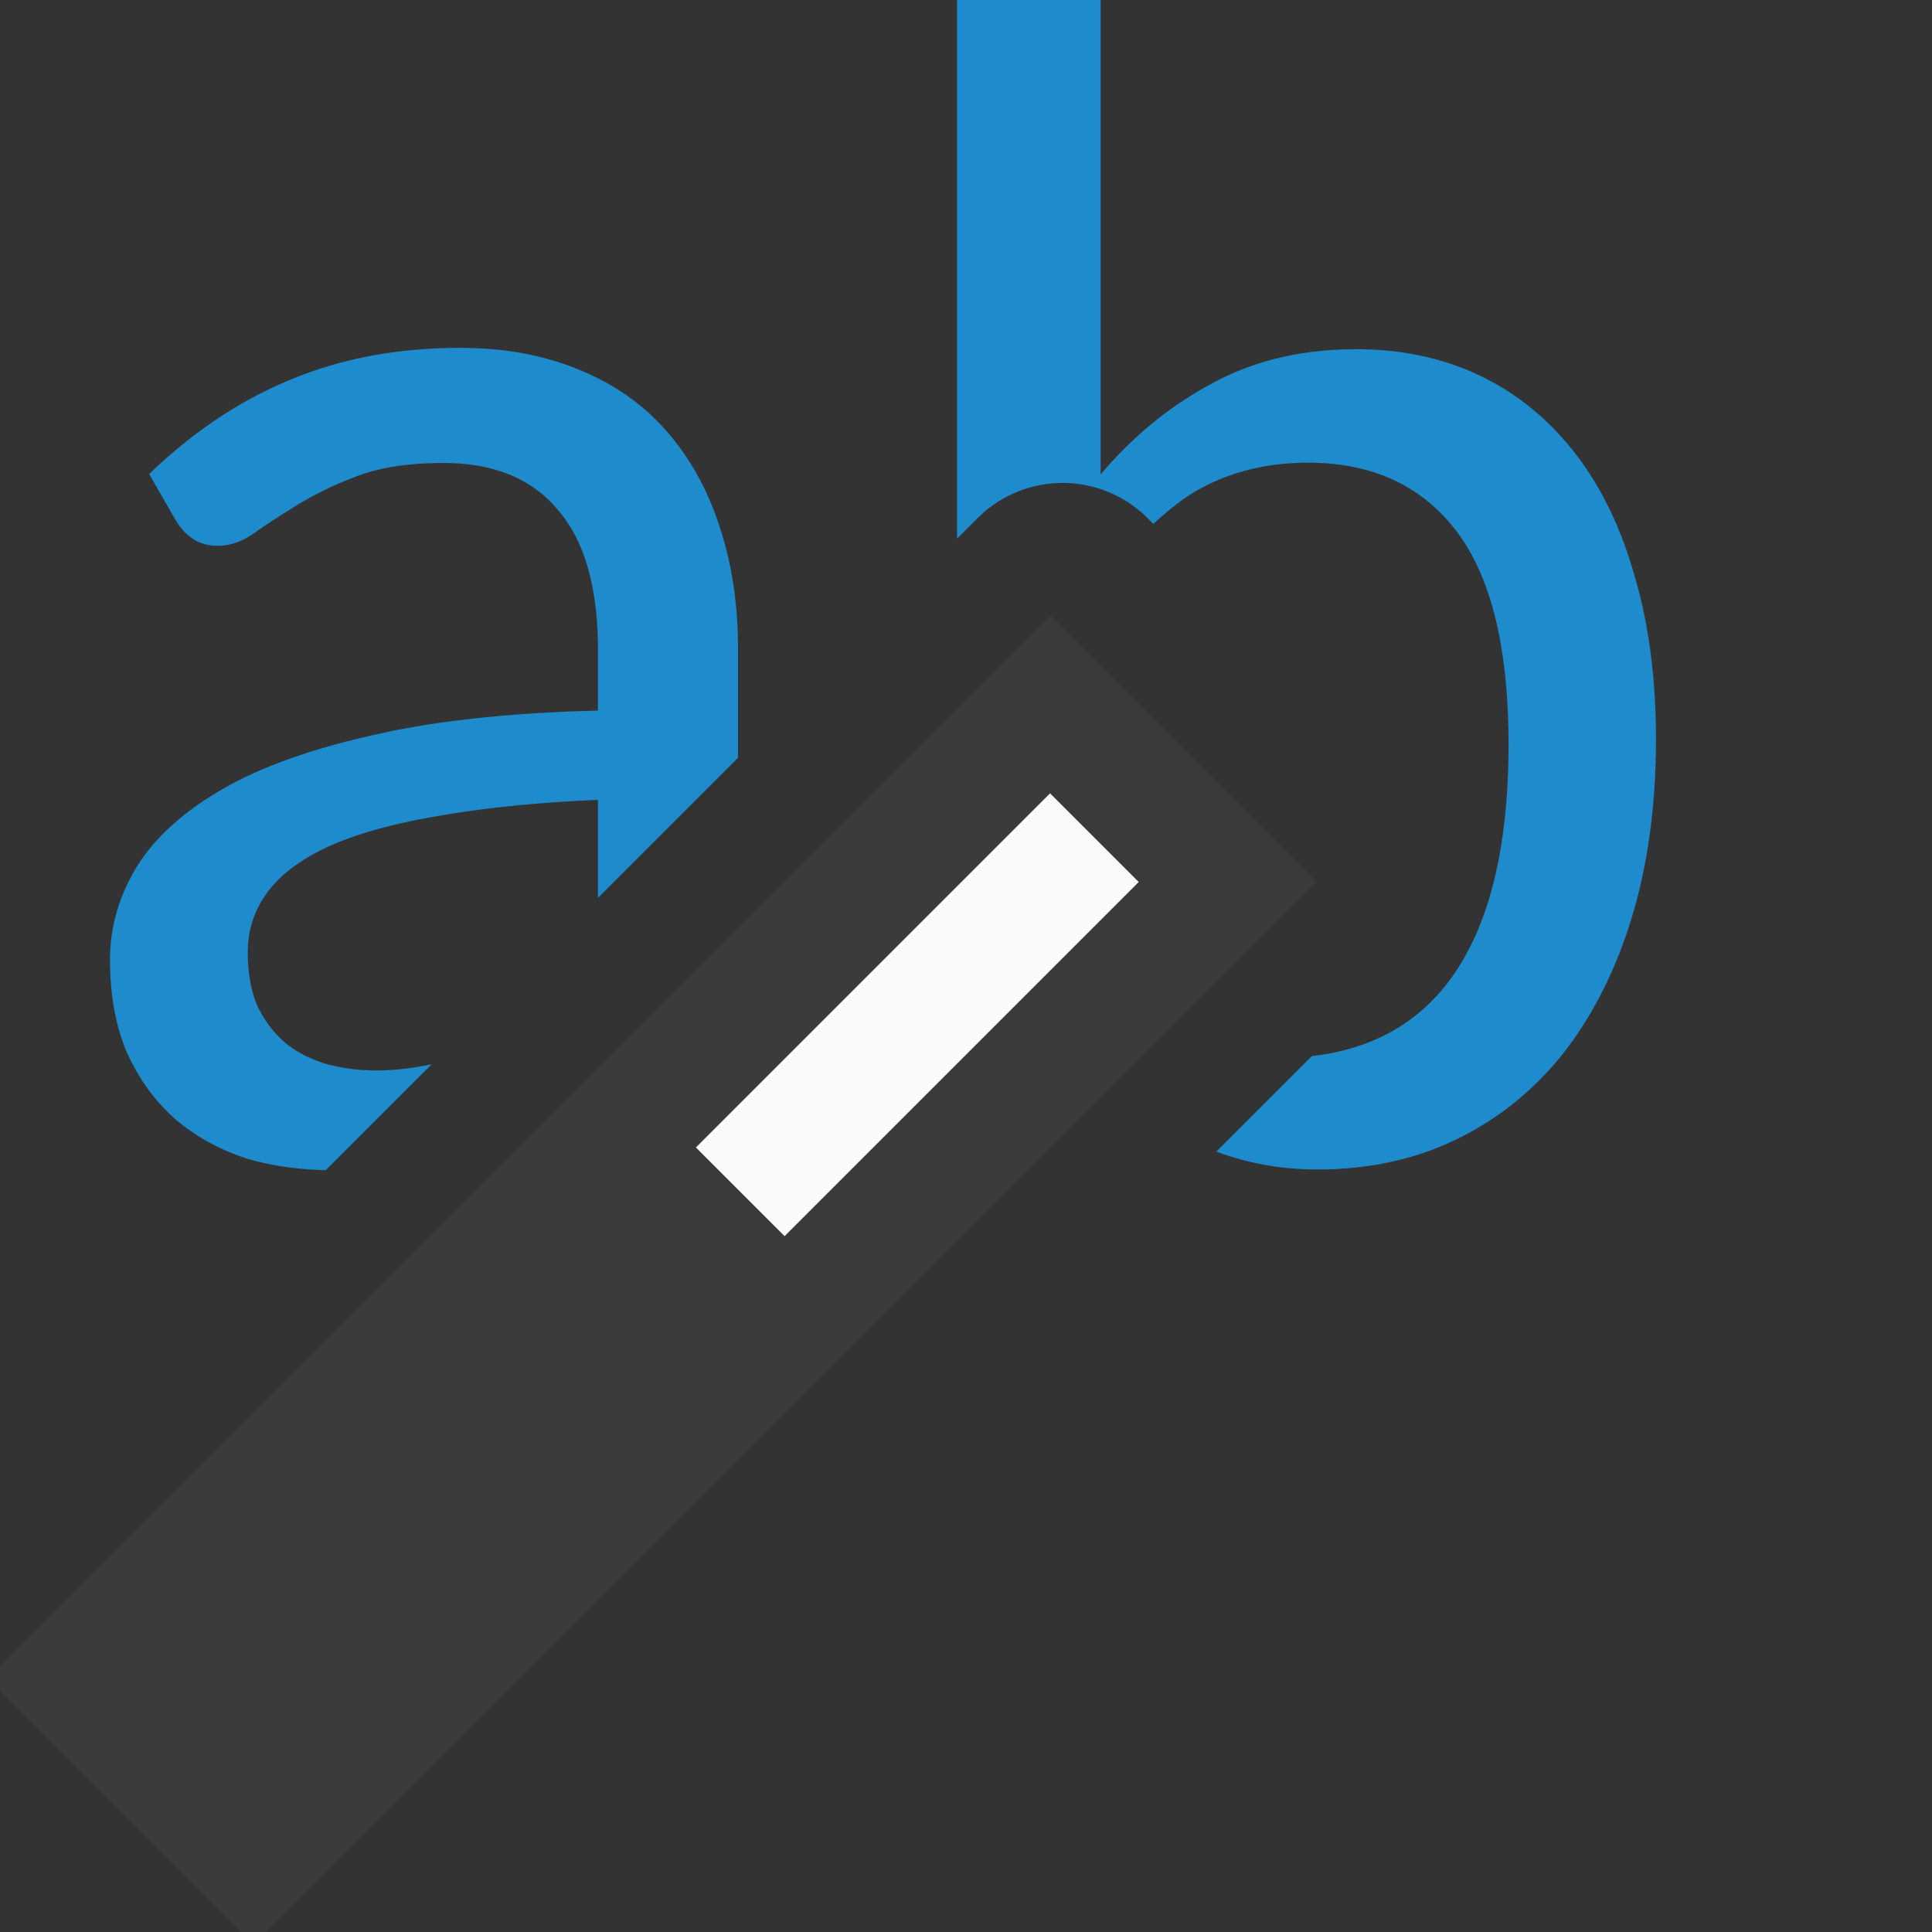
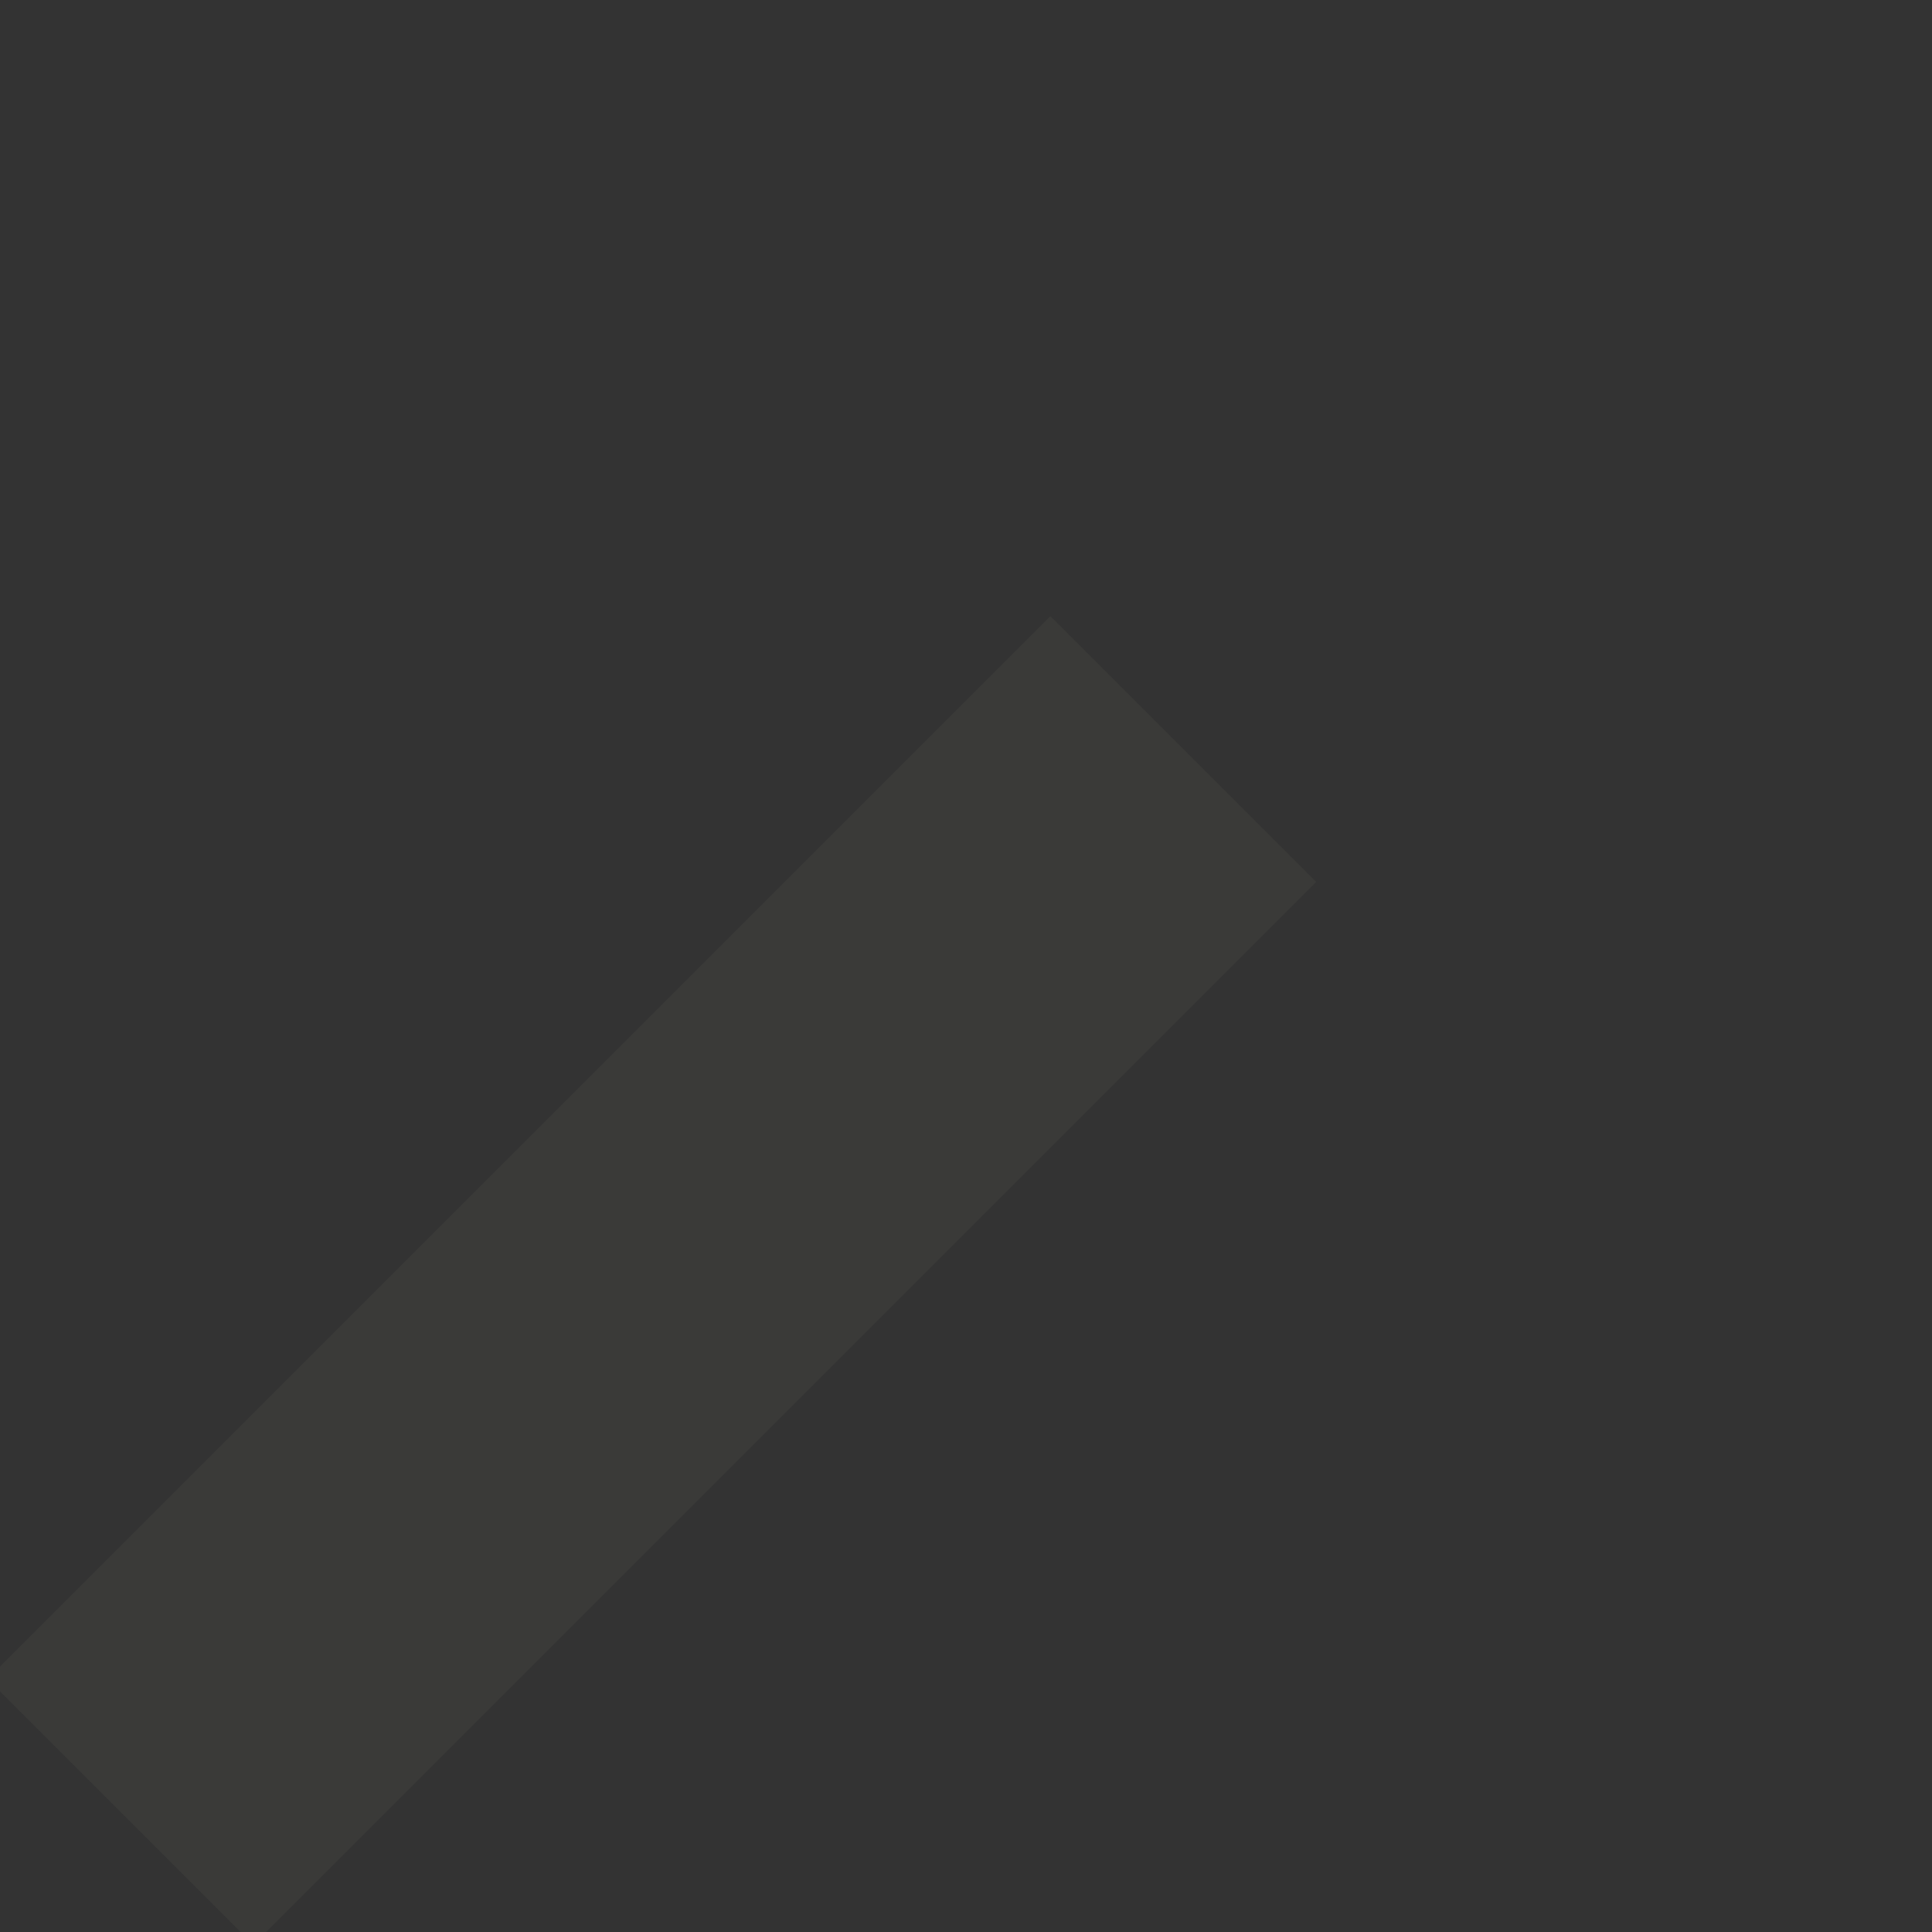
<svg xmlns="http://www.w3.org/2000/svg" viewBox="0 0 16 16">
  <rect x="0" y="0" width="16" height="16" fill="#333333" stroke="none" />
-   <path d="m7.926 0v4.461l.17-.17a.996.996 0 0 1 1.408 0l.047.047c.103-.092.208-.181.318-.25.279-.171.601-.256.965-.256.531 0.0.939.189 1.227.566.288.378.432.967.432 1.768 0 .863-.163 1.513-.486 1.949-.276.372-.661.576-1.143.631l-.791.791c.244.09.514.148.836.148.432 0 .82-.085 1.166-.256.346-.171.64-.41.883-.721.243-.315.43-.691.561-1.127.13-.436.195-.922.195-1.457 0-.504-.059-.954-.176-1.35-.112-.4-.276-.739-.492-1.018-.216-.279-.475-.492-.781-.641-.306-.148-.651-.223-1.033-.223-.45 0-.847.094-1.193.283-.346.184-.654.435-.924.754v-3.932zm-4.115 2.881c-.513 0-.98.086-1.402.262-.418.171-.81.432-1.174.783l.217.377c.036.063.082.116.141.156.058.04.128.061.209.061.103 0 .206-.035.305-.107.103-.072.224-.151.363-.236.139-.085.303-.164.492-.236.193-.072.43-.107.709-.107.418 0 .735.13.951.391.22.256.33.642.33 1.154v.506c-.746.018-1.376.088-1.889.209-.513.117-.929.268-1.248.457-.319.189-.551.406-.695.648-.139.238-.209.487-.209.748 0 .297.048.557.143.777.099.216.232.397.398.545.171.144.366.252.586.324.206.062.428.092.66.098l.877-.877c-.143.028-.291.051-.457.051-.148 0-.29-.019-.42-.055-.13-.04-.242-.097-.336-.174-.094-.081-.172-.183-.23-.305-.054-.126-.08-.274-.08-.445 0-.18.051-.34.154-.484.103-.148.271-.277.5-.385.234-.108.536-.193.904-.256.369-.067.816-.114 1.342-.137v.812l1.16-1.16v-.898c0-.373-.051-.714-.154-1.02-.099-.306-.246-.569-.439-.789-.193-.22-.433-.389-.721-.506-.288-.121-.618-.182-.986-.182z" fill="#1e8bcd" />
  <g transform="matrix(2.772 2.772 -2.772 2.772 822.447 -810.114)">
    <path d="m.265 293.825h.794v3.175h-.794z" fill="#3a3a38" />
-     <path d="m.529 294.09h.265v1.058h-.265z" fill="#fafafa" />
+     <path d="m.529 294.09h.265h-.265z" fill="#fafafa" />
  </g>
</svg>